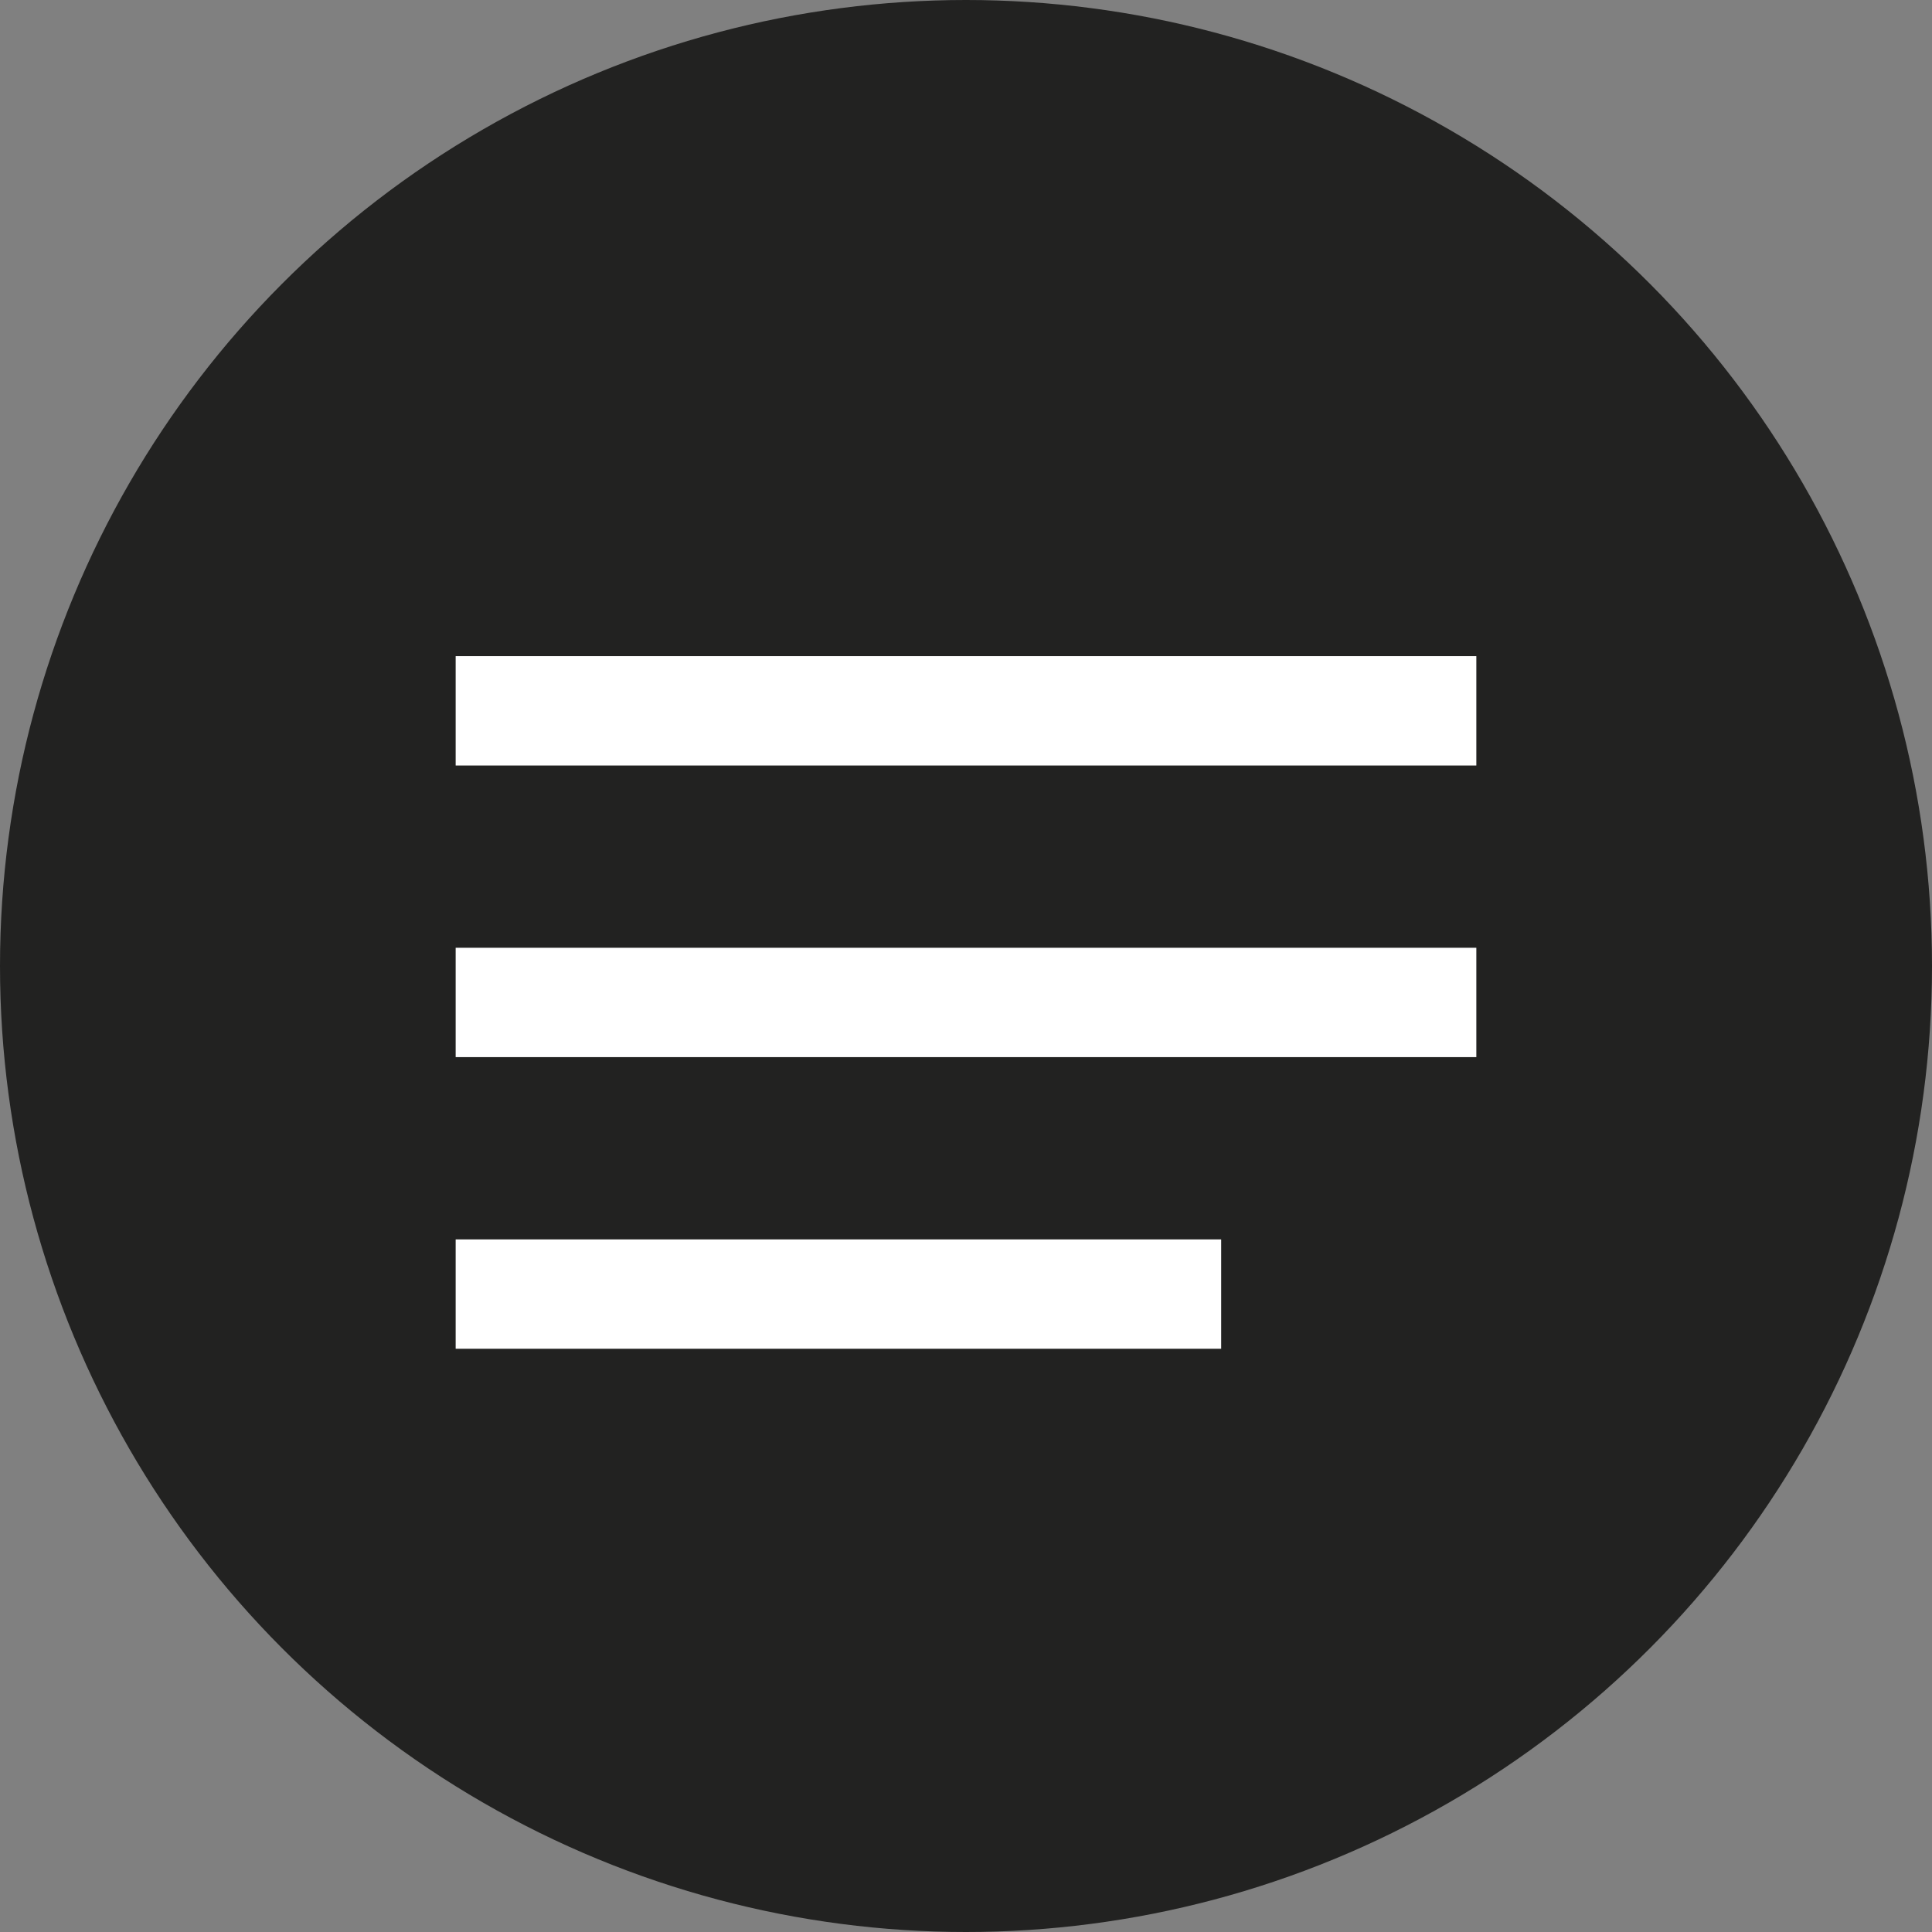
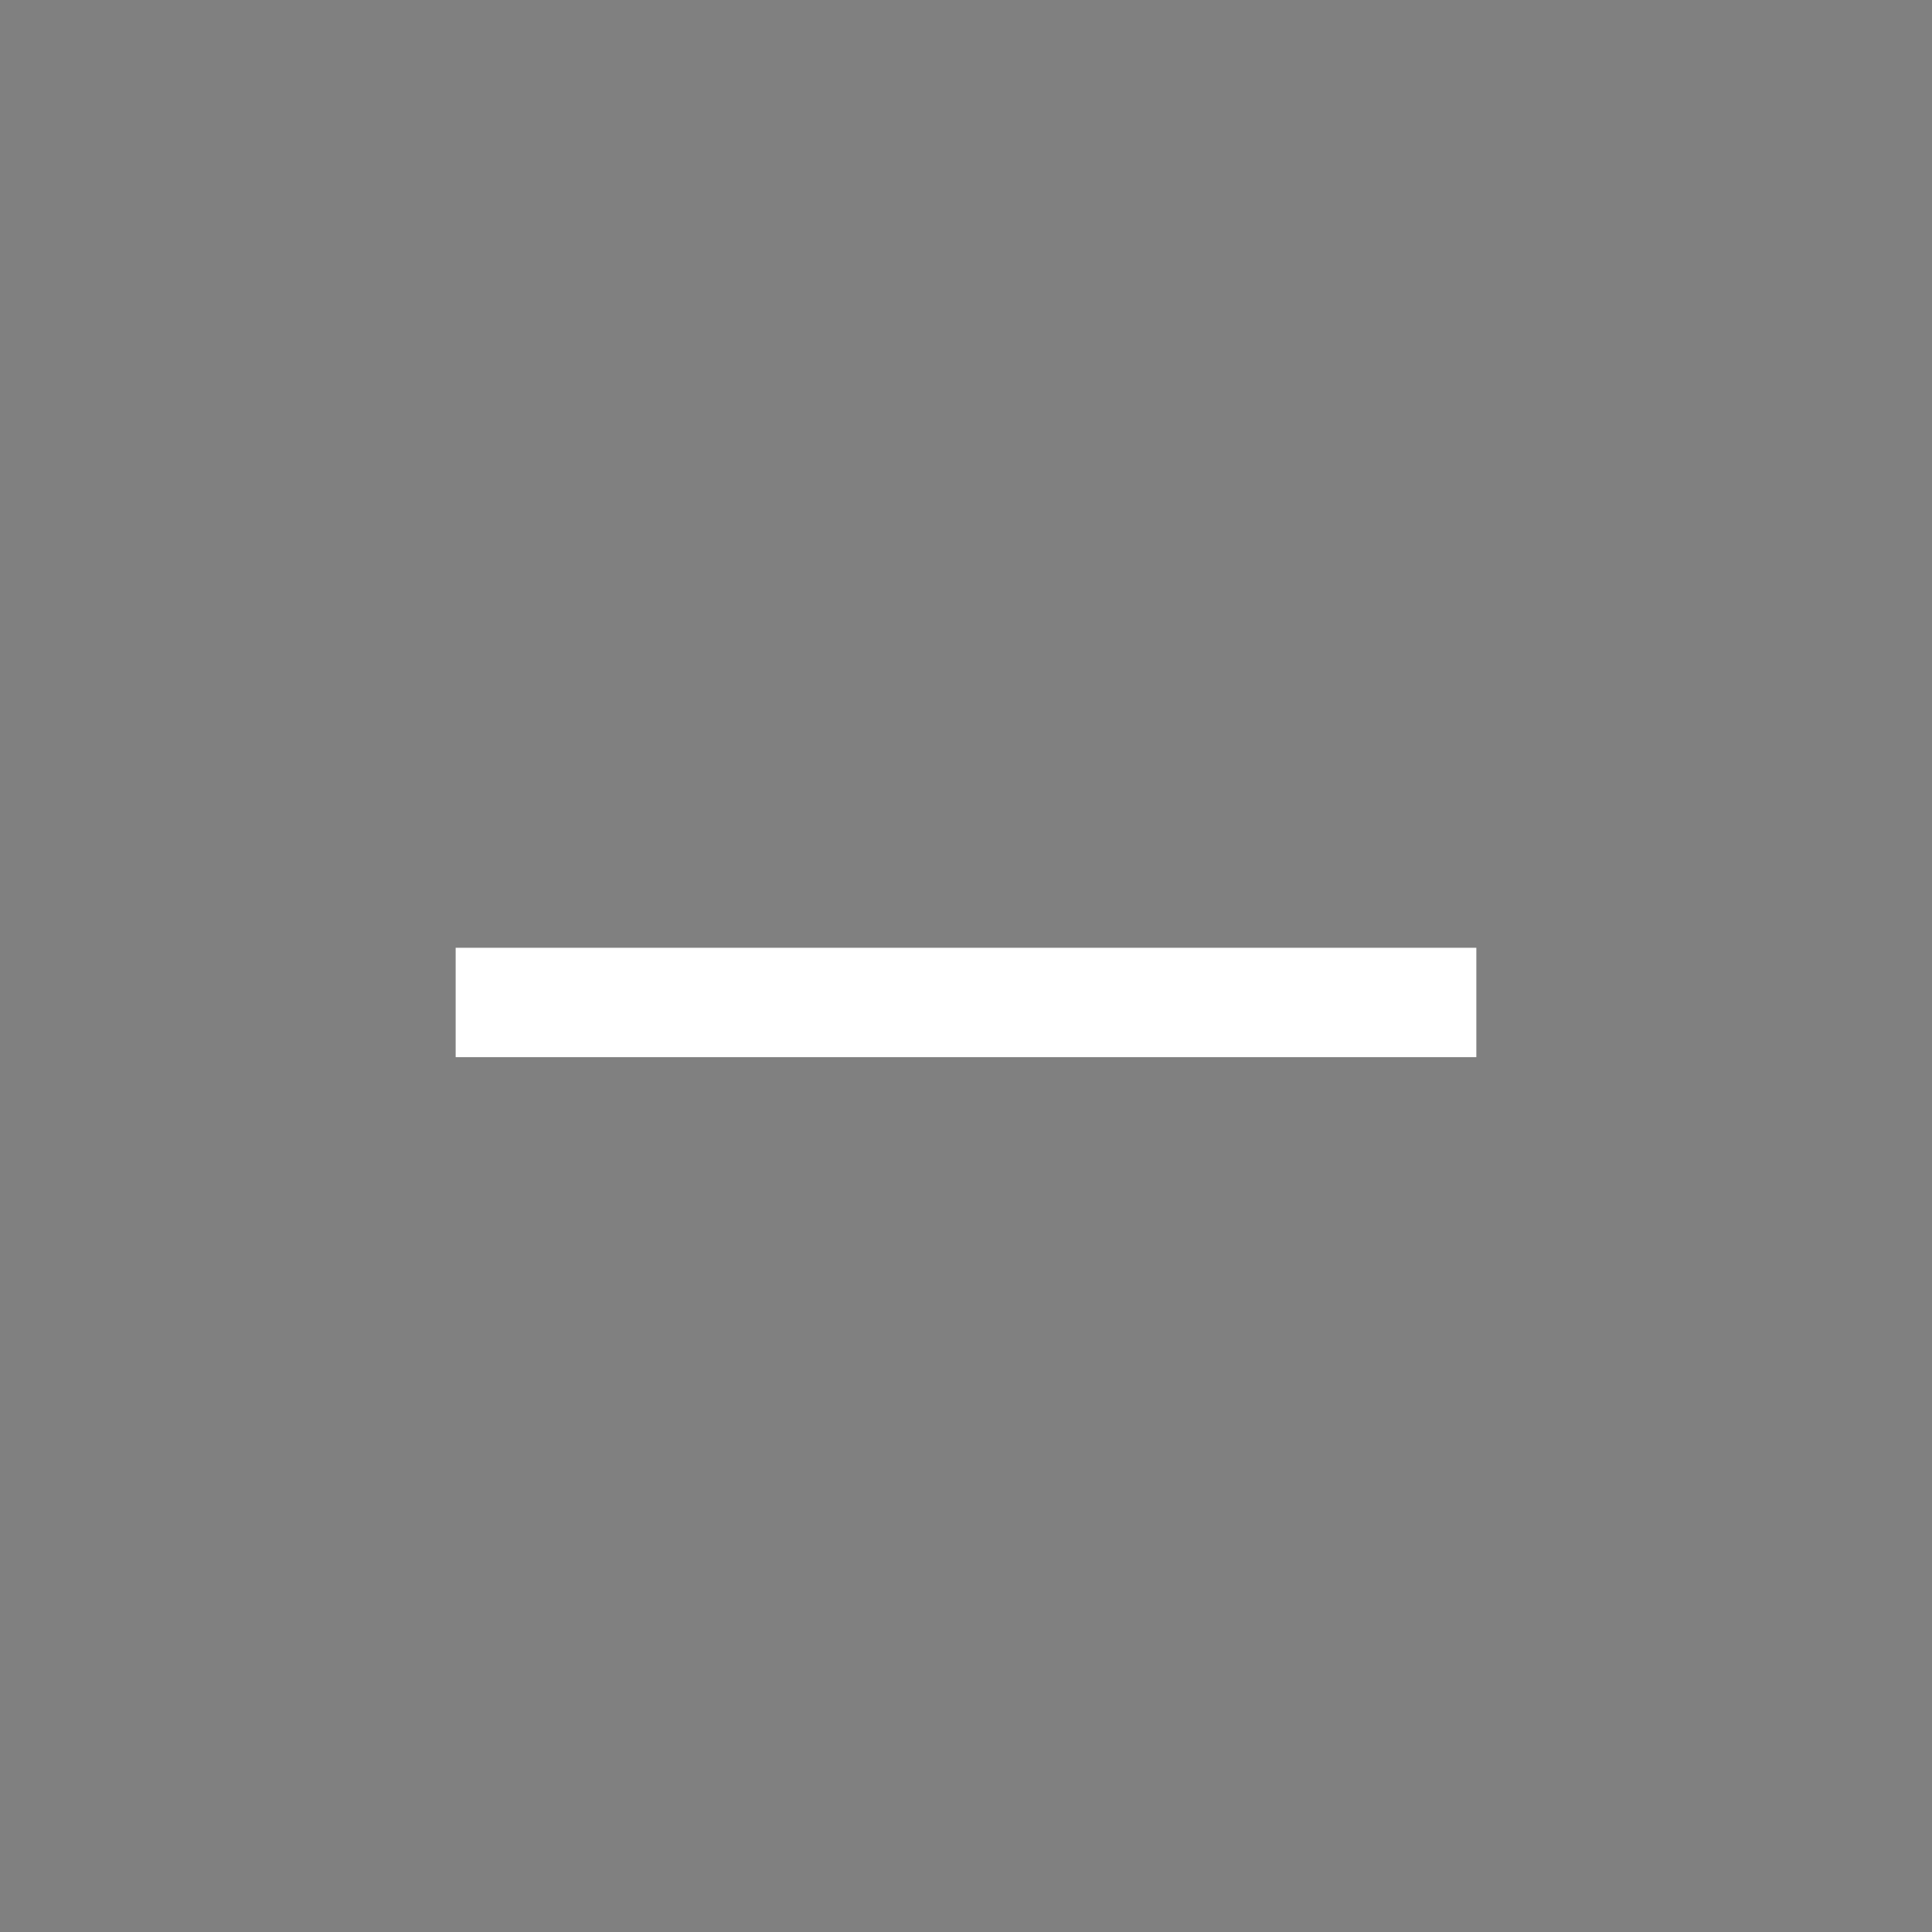
<svg xmlns="http://www.w3.org/2000/svg" id="Ebene_1" data-name="Ebene 1" viewBox="0 0 53 53">
  <rect x="0" y="0" width="53" height="53" fill="#808080" stroke="none" />
  <defs>
    <style>.cls-1{fill:#222221;}.cls-2{fill:none;stroke:#fff;stroke-width:3px;}</style>
  </defs>
-   <circle class="cls-1" cx="26.5" cy="26.5" r="26.5" />
-   <line class="cls-2" x1="12.5" y1="19.5" x2="40.5" y2="19.5" />
  <line class="cls-2" x1="12.5" y1="27.5" x2="40.5" y2="27.5" />
-   <line class="cls-2" x1="12.5" y1="35.5" x2="33.5" y2="35.5" />
</svg>